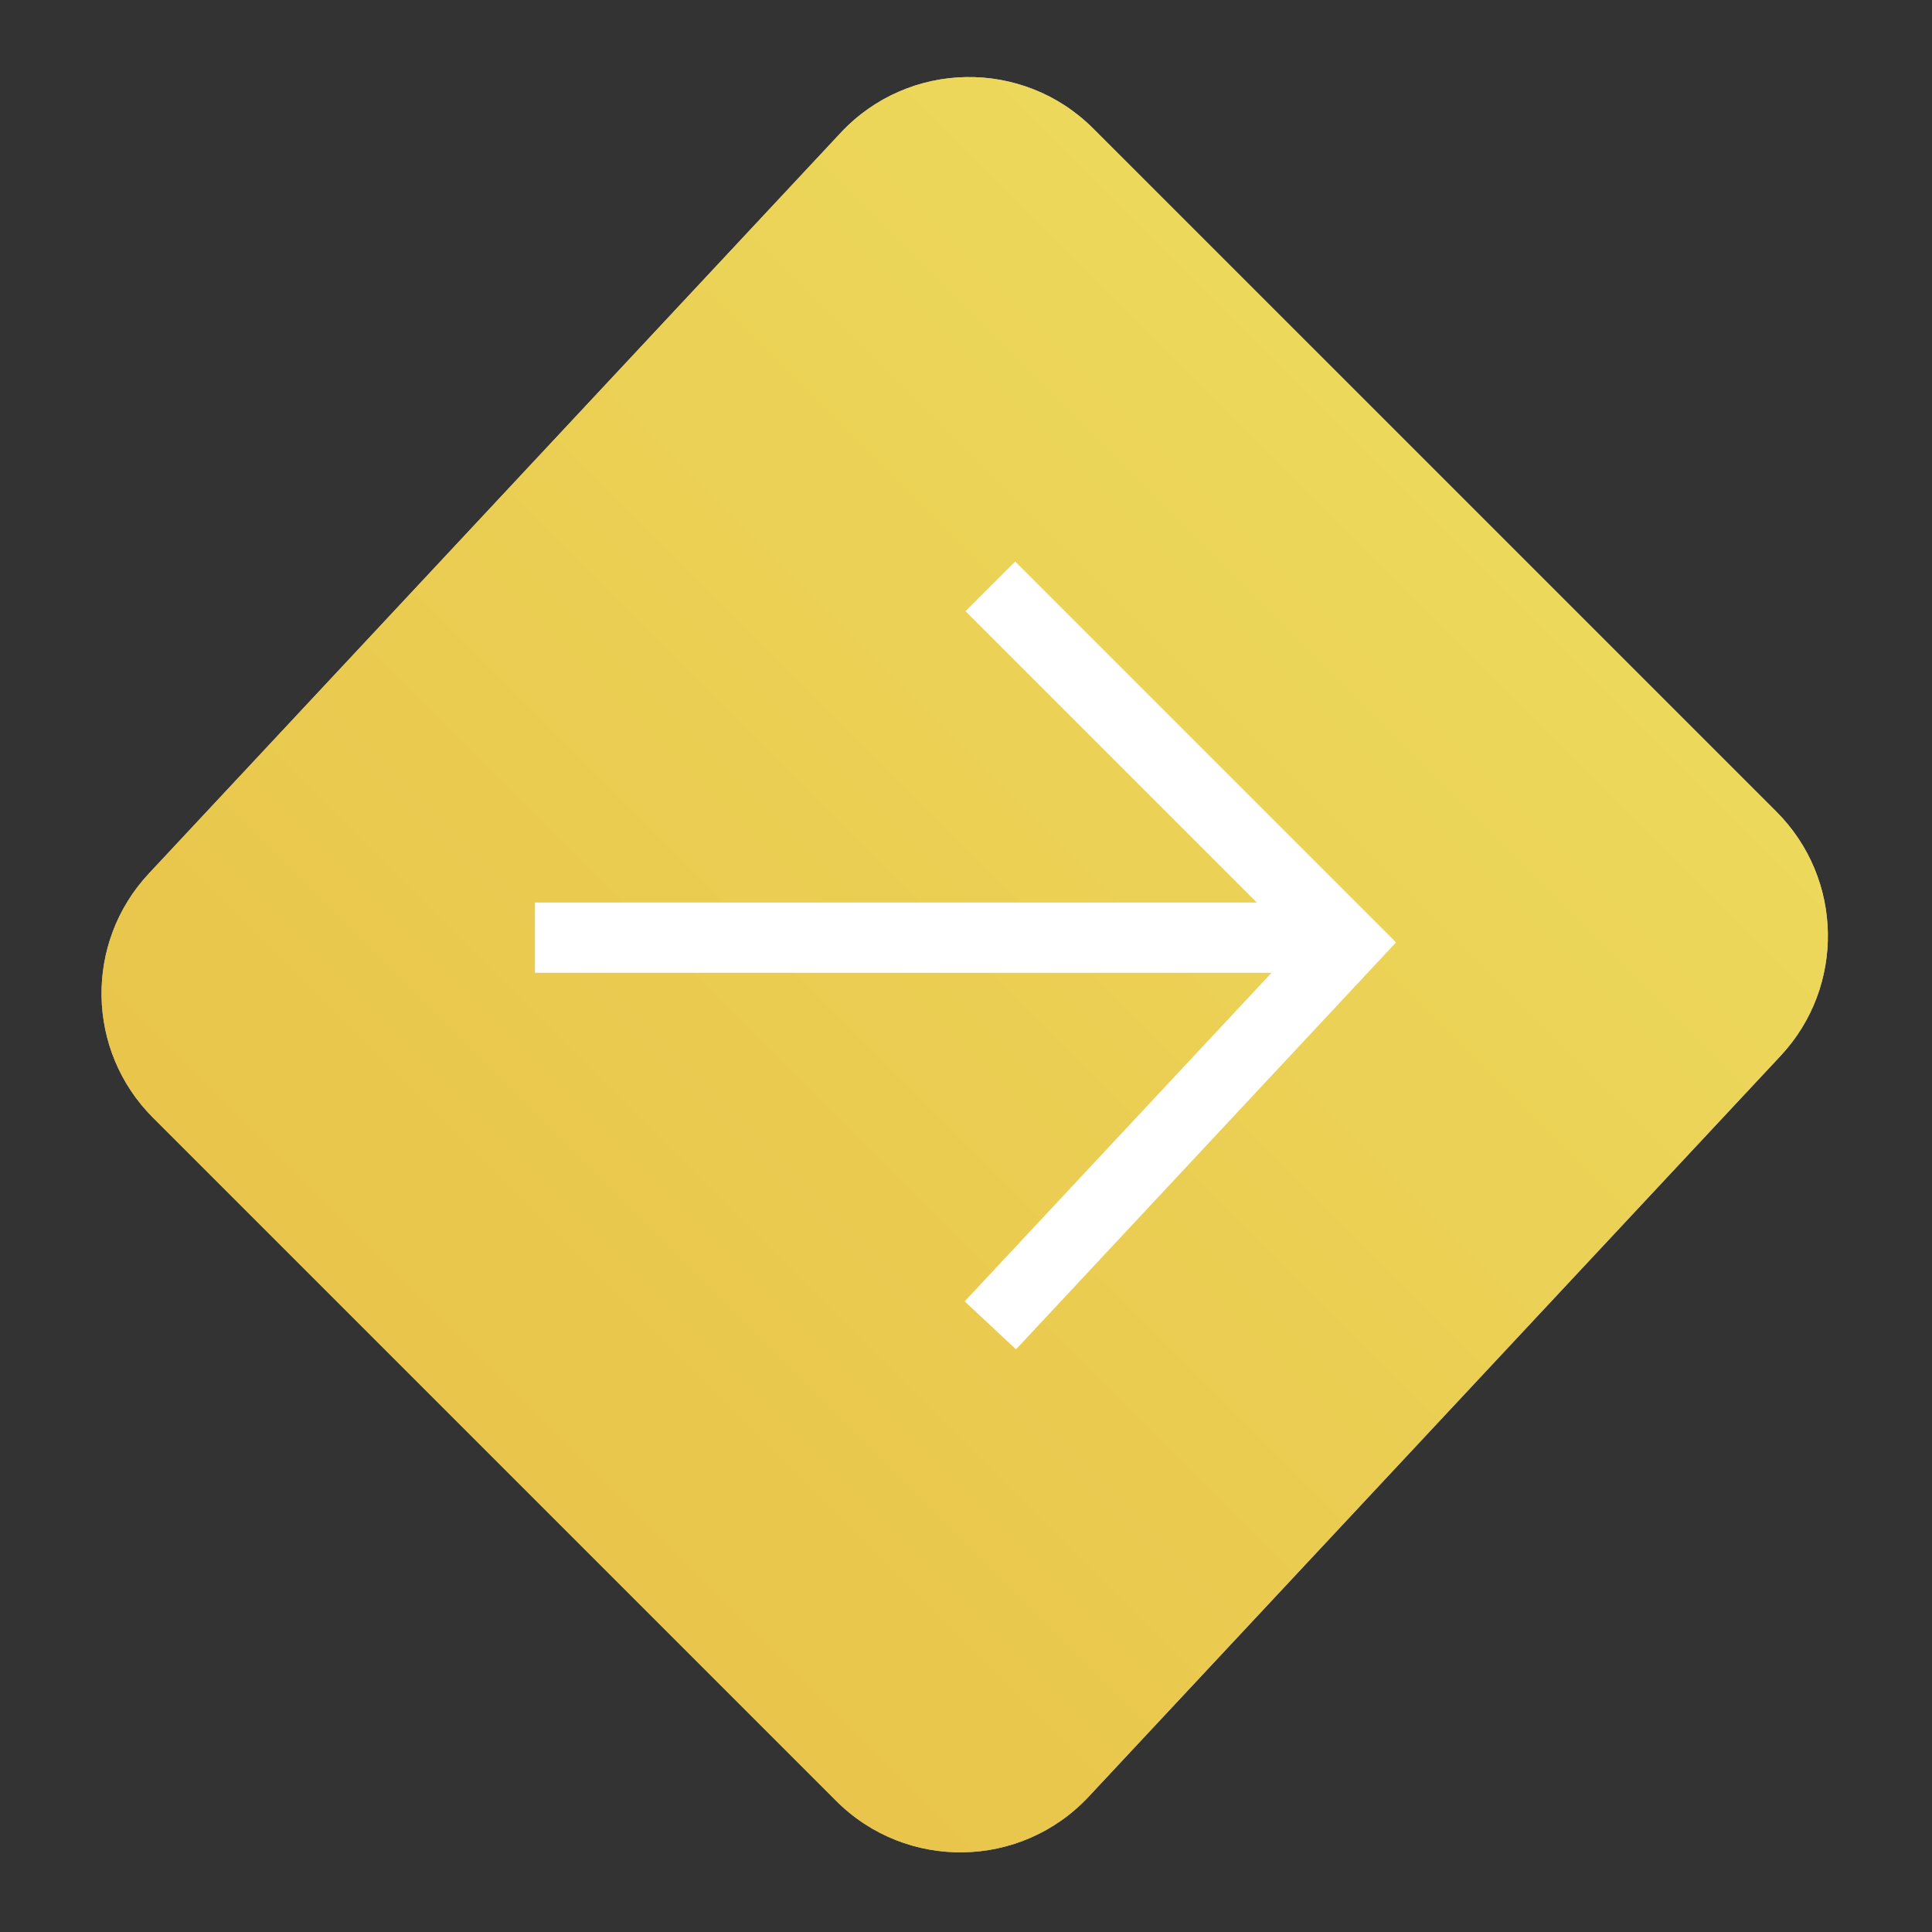
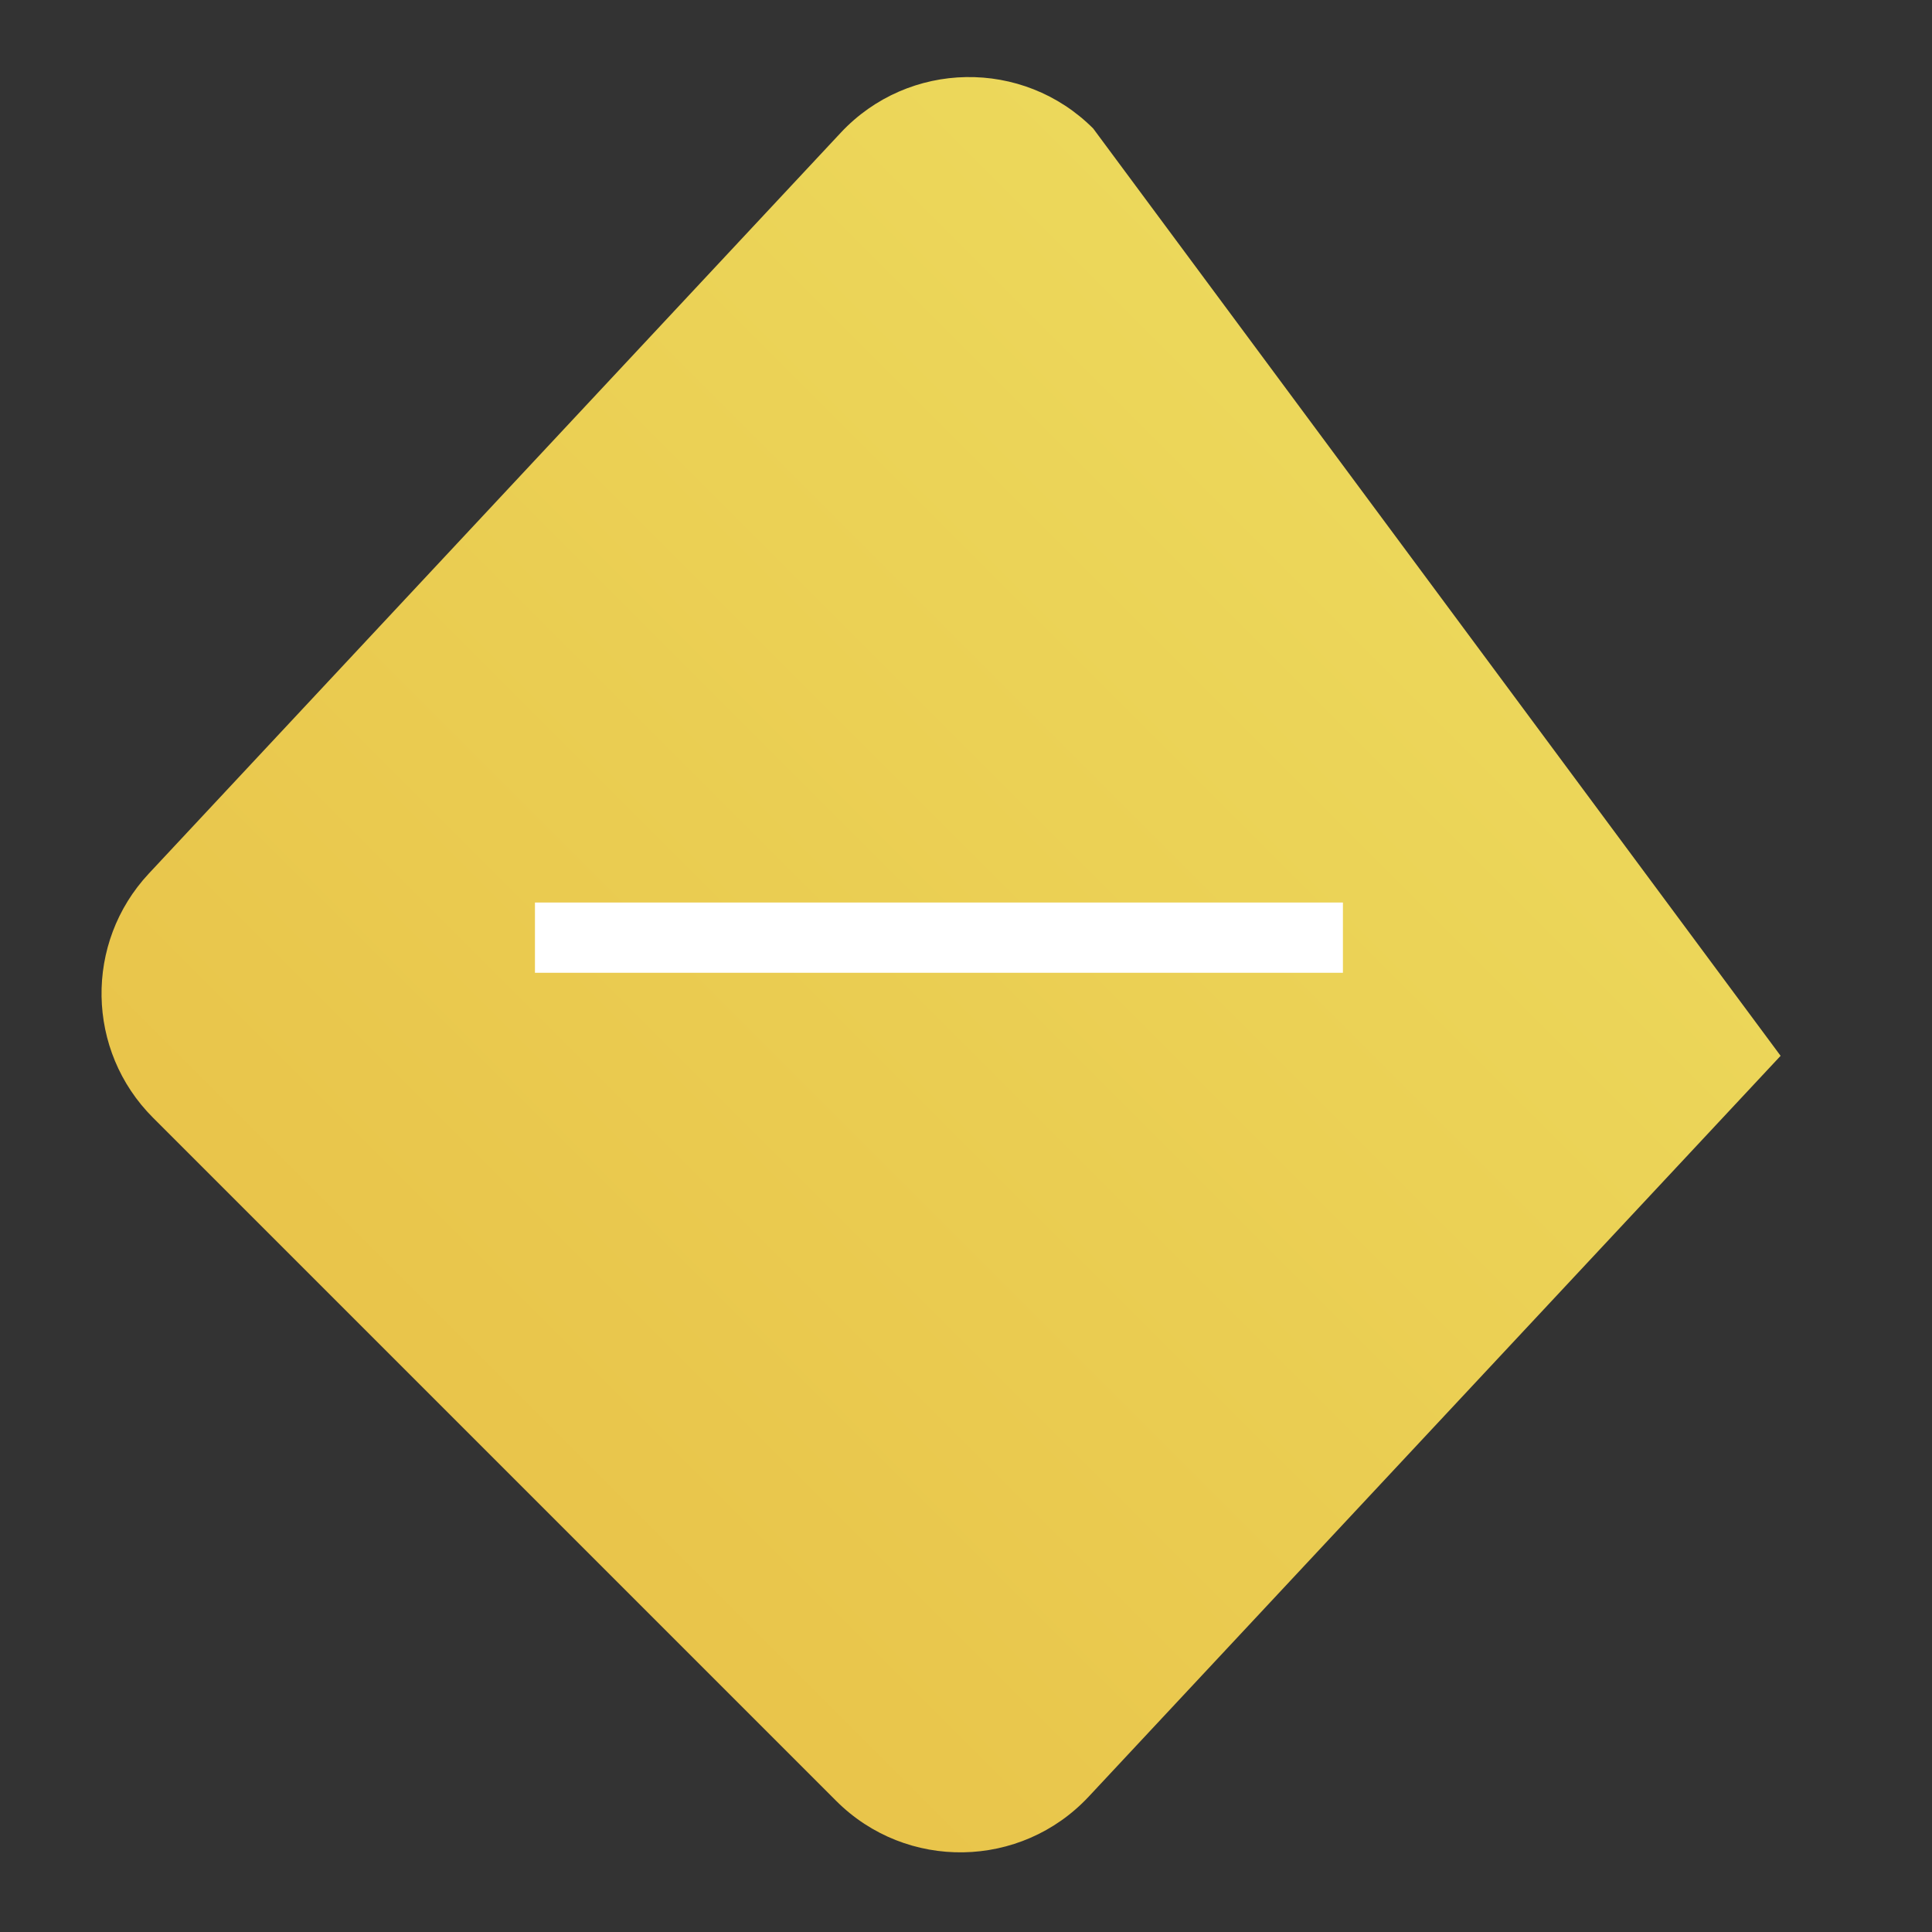
<svg xmlns="http://www.w3.org/2000/svg" width="55" height="55" viewBox="0 0 55 55" fill="none">
  <rect x="0" y="0" width="55" height="55" fill="#333333" stroke="none" />
-   <path d="M4.236 24.869C2.397 26.839 2.449 29.912 4.355 31.818L23.805 51.268C25.805 53.268 29.064 53.212 30.994 51.145L50.69 30.057C52.53 28.087 52.477 25.014 50.572 23.108L31.121 3.658C29.122 1.658 25.862 1.714 23.932 3.781L4.236 24.869Z" fill="#C4C4C4" />
-   <path d="M4.236 24.869C2.397 26.839 2.449 29.912 4.355 31.818L23.805 51.268C25.805 53.268 29.064 53.212 30.994 51.145L50.69 30.057C52.53 28.087 52.477 25.014 50.572 23.108L31.121 3.658C29.122 1.658 25.862 1.714 23.932 3.781L4.236 24.869Z" fill="url(#paint0_linear_302_5688)" />
-   <path d="M28.193 37.73L38.352 26.852L28.193 16.693" stroke="white" stroke-width="2" />
+   <path d="M4.236 24.869C2.397 26.839 2.449 29.912 4.355 31.818L23.805 51.268C25.805 53.268 29.064 53.212 30.994 51.145L50.69 30.057L31.121 3.658C29.122 1.658 25.862 1.714 23.932 3.781L4.236 24.869Z" fill="url(#paint0_linear_302_5688)" />
  <path d="M38.23 26.693L15.229 26.693" stroke="white" stroke-width="2" />
  <defs>
    <linearGradient id="paint0_linear_302_5688" x1="41.172" y1="13.709" x2="-11.237" y2="66.117" gradientUnits="userSpaceOnUse">
      <stop stop-color="#ECD85B" />
      <stop offset="1" stop-color="#E6B33C" />
    </linearGradient>
  </defs>
</svg>